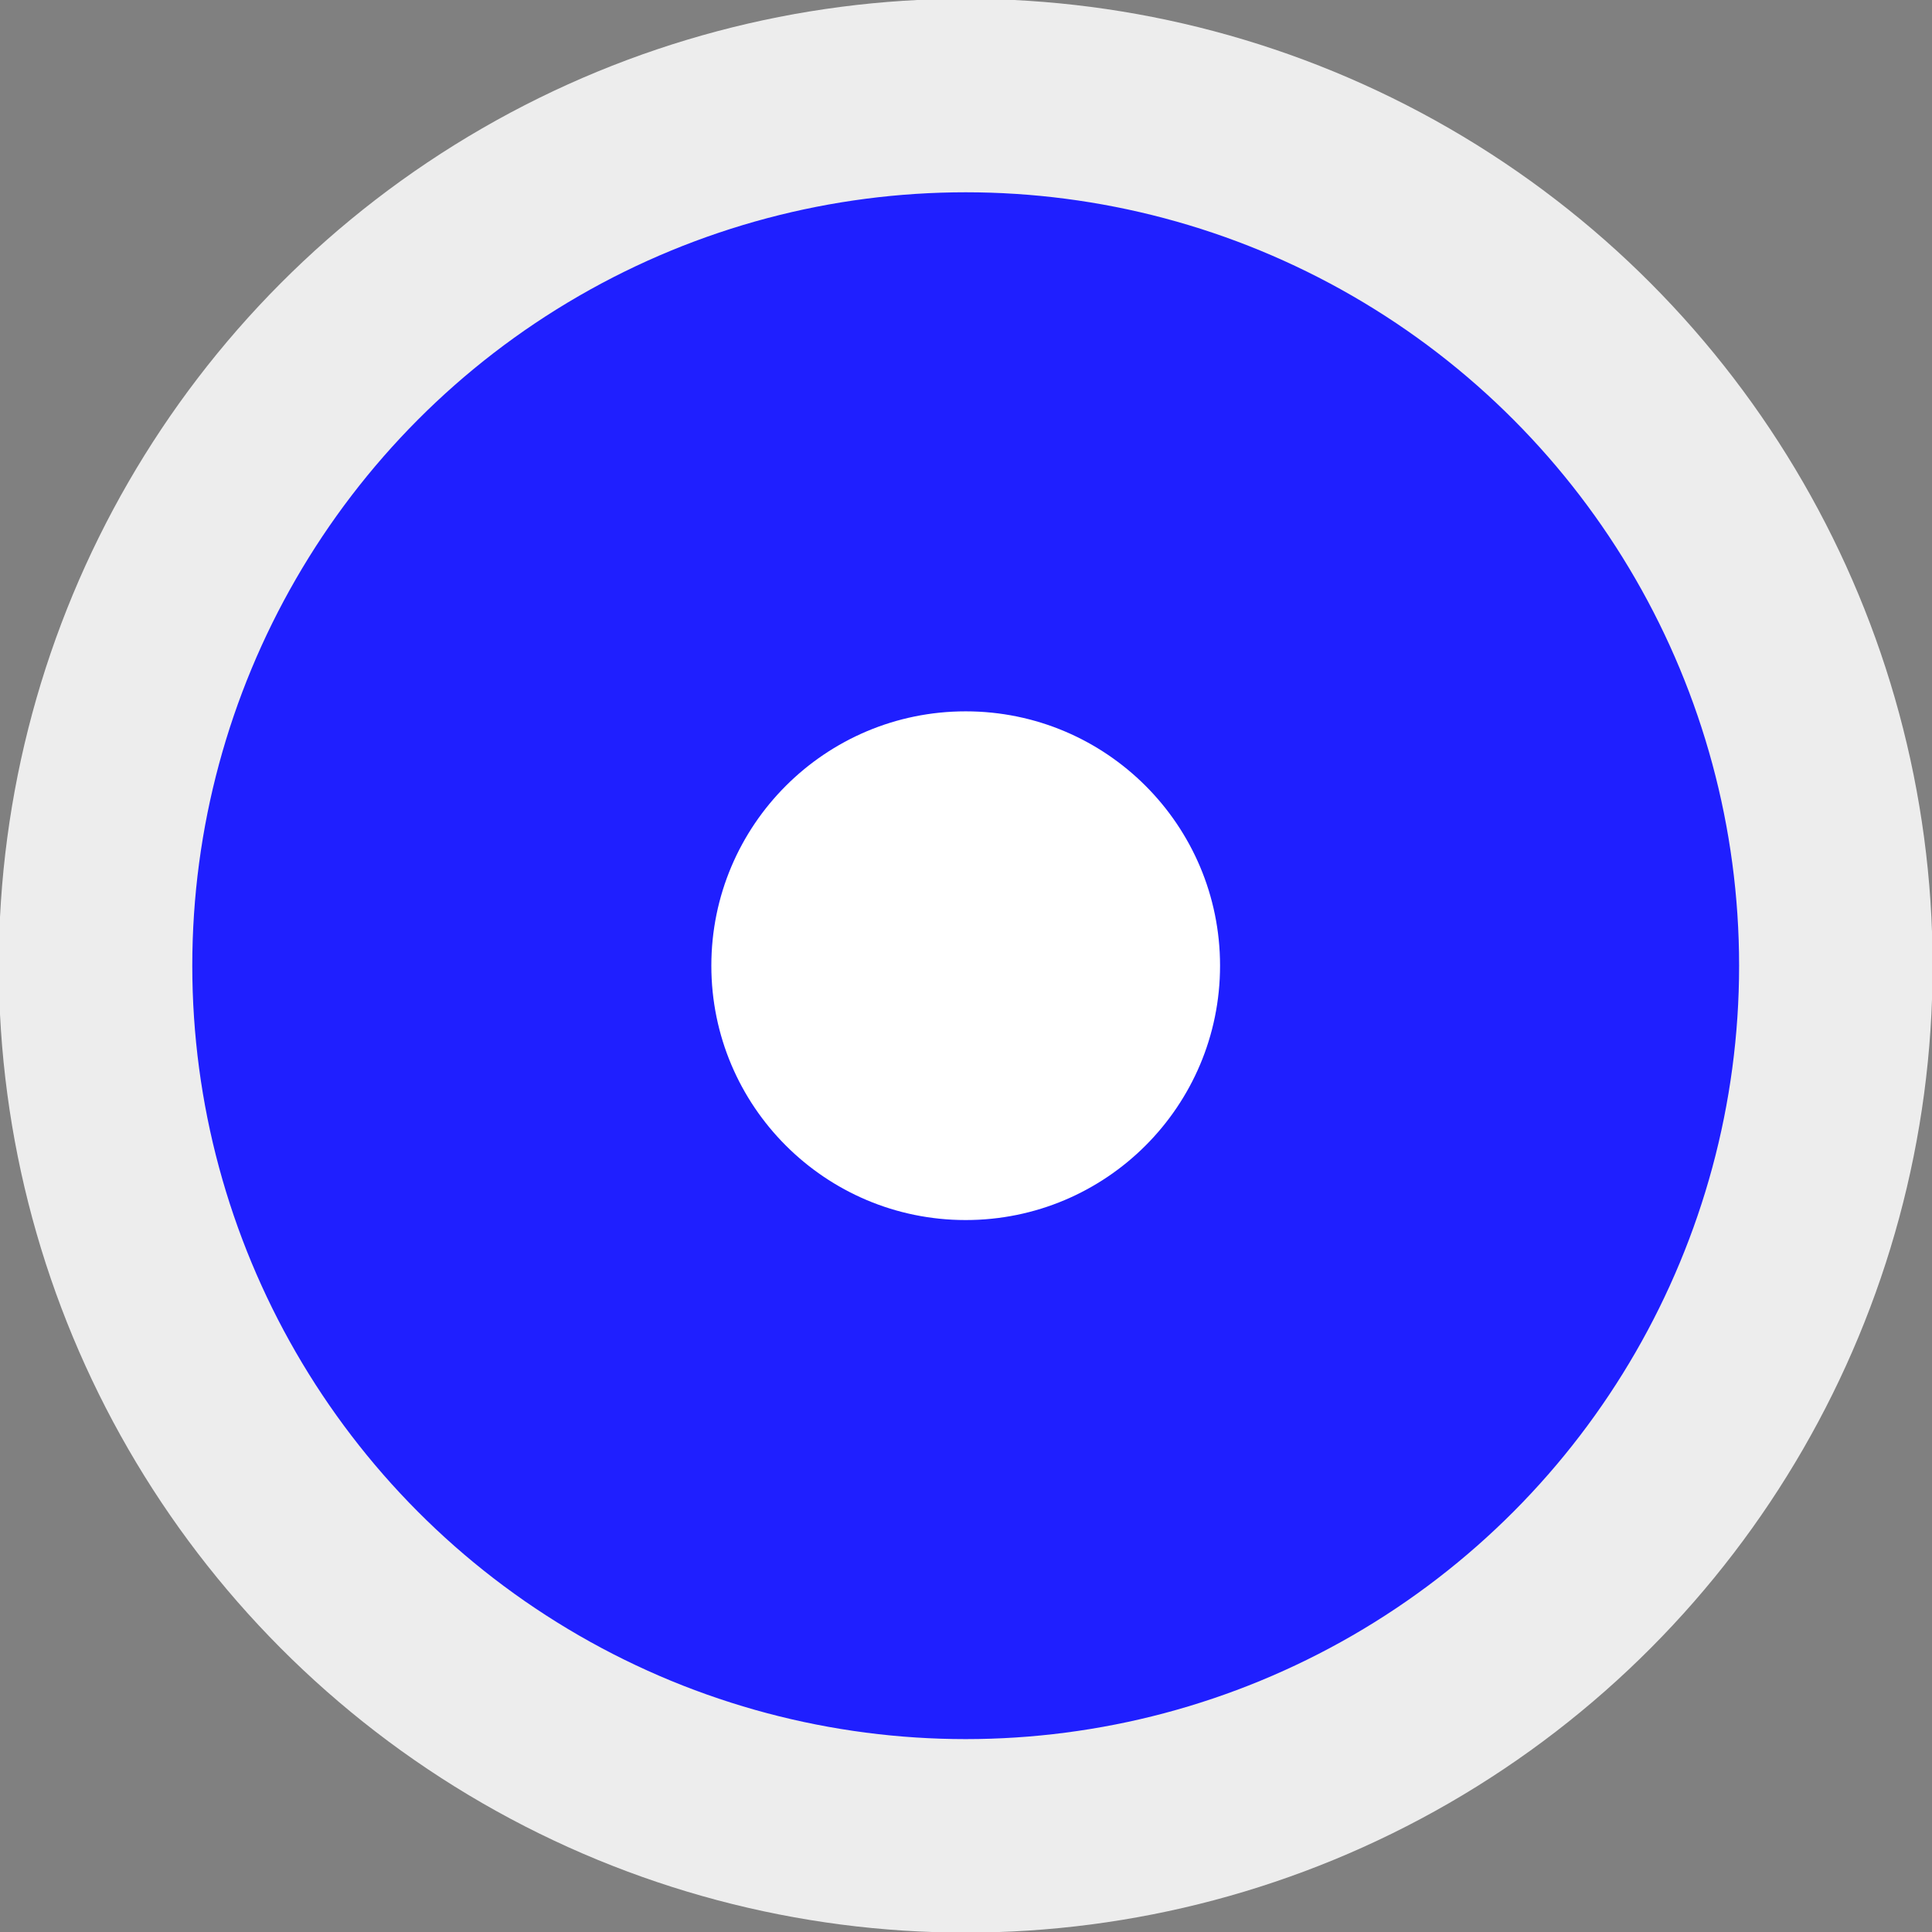
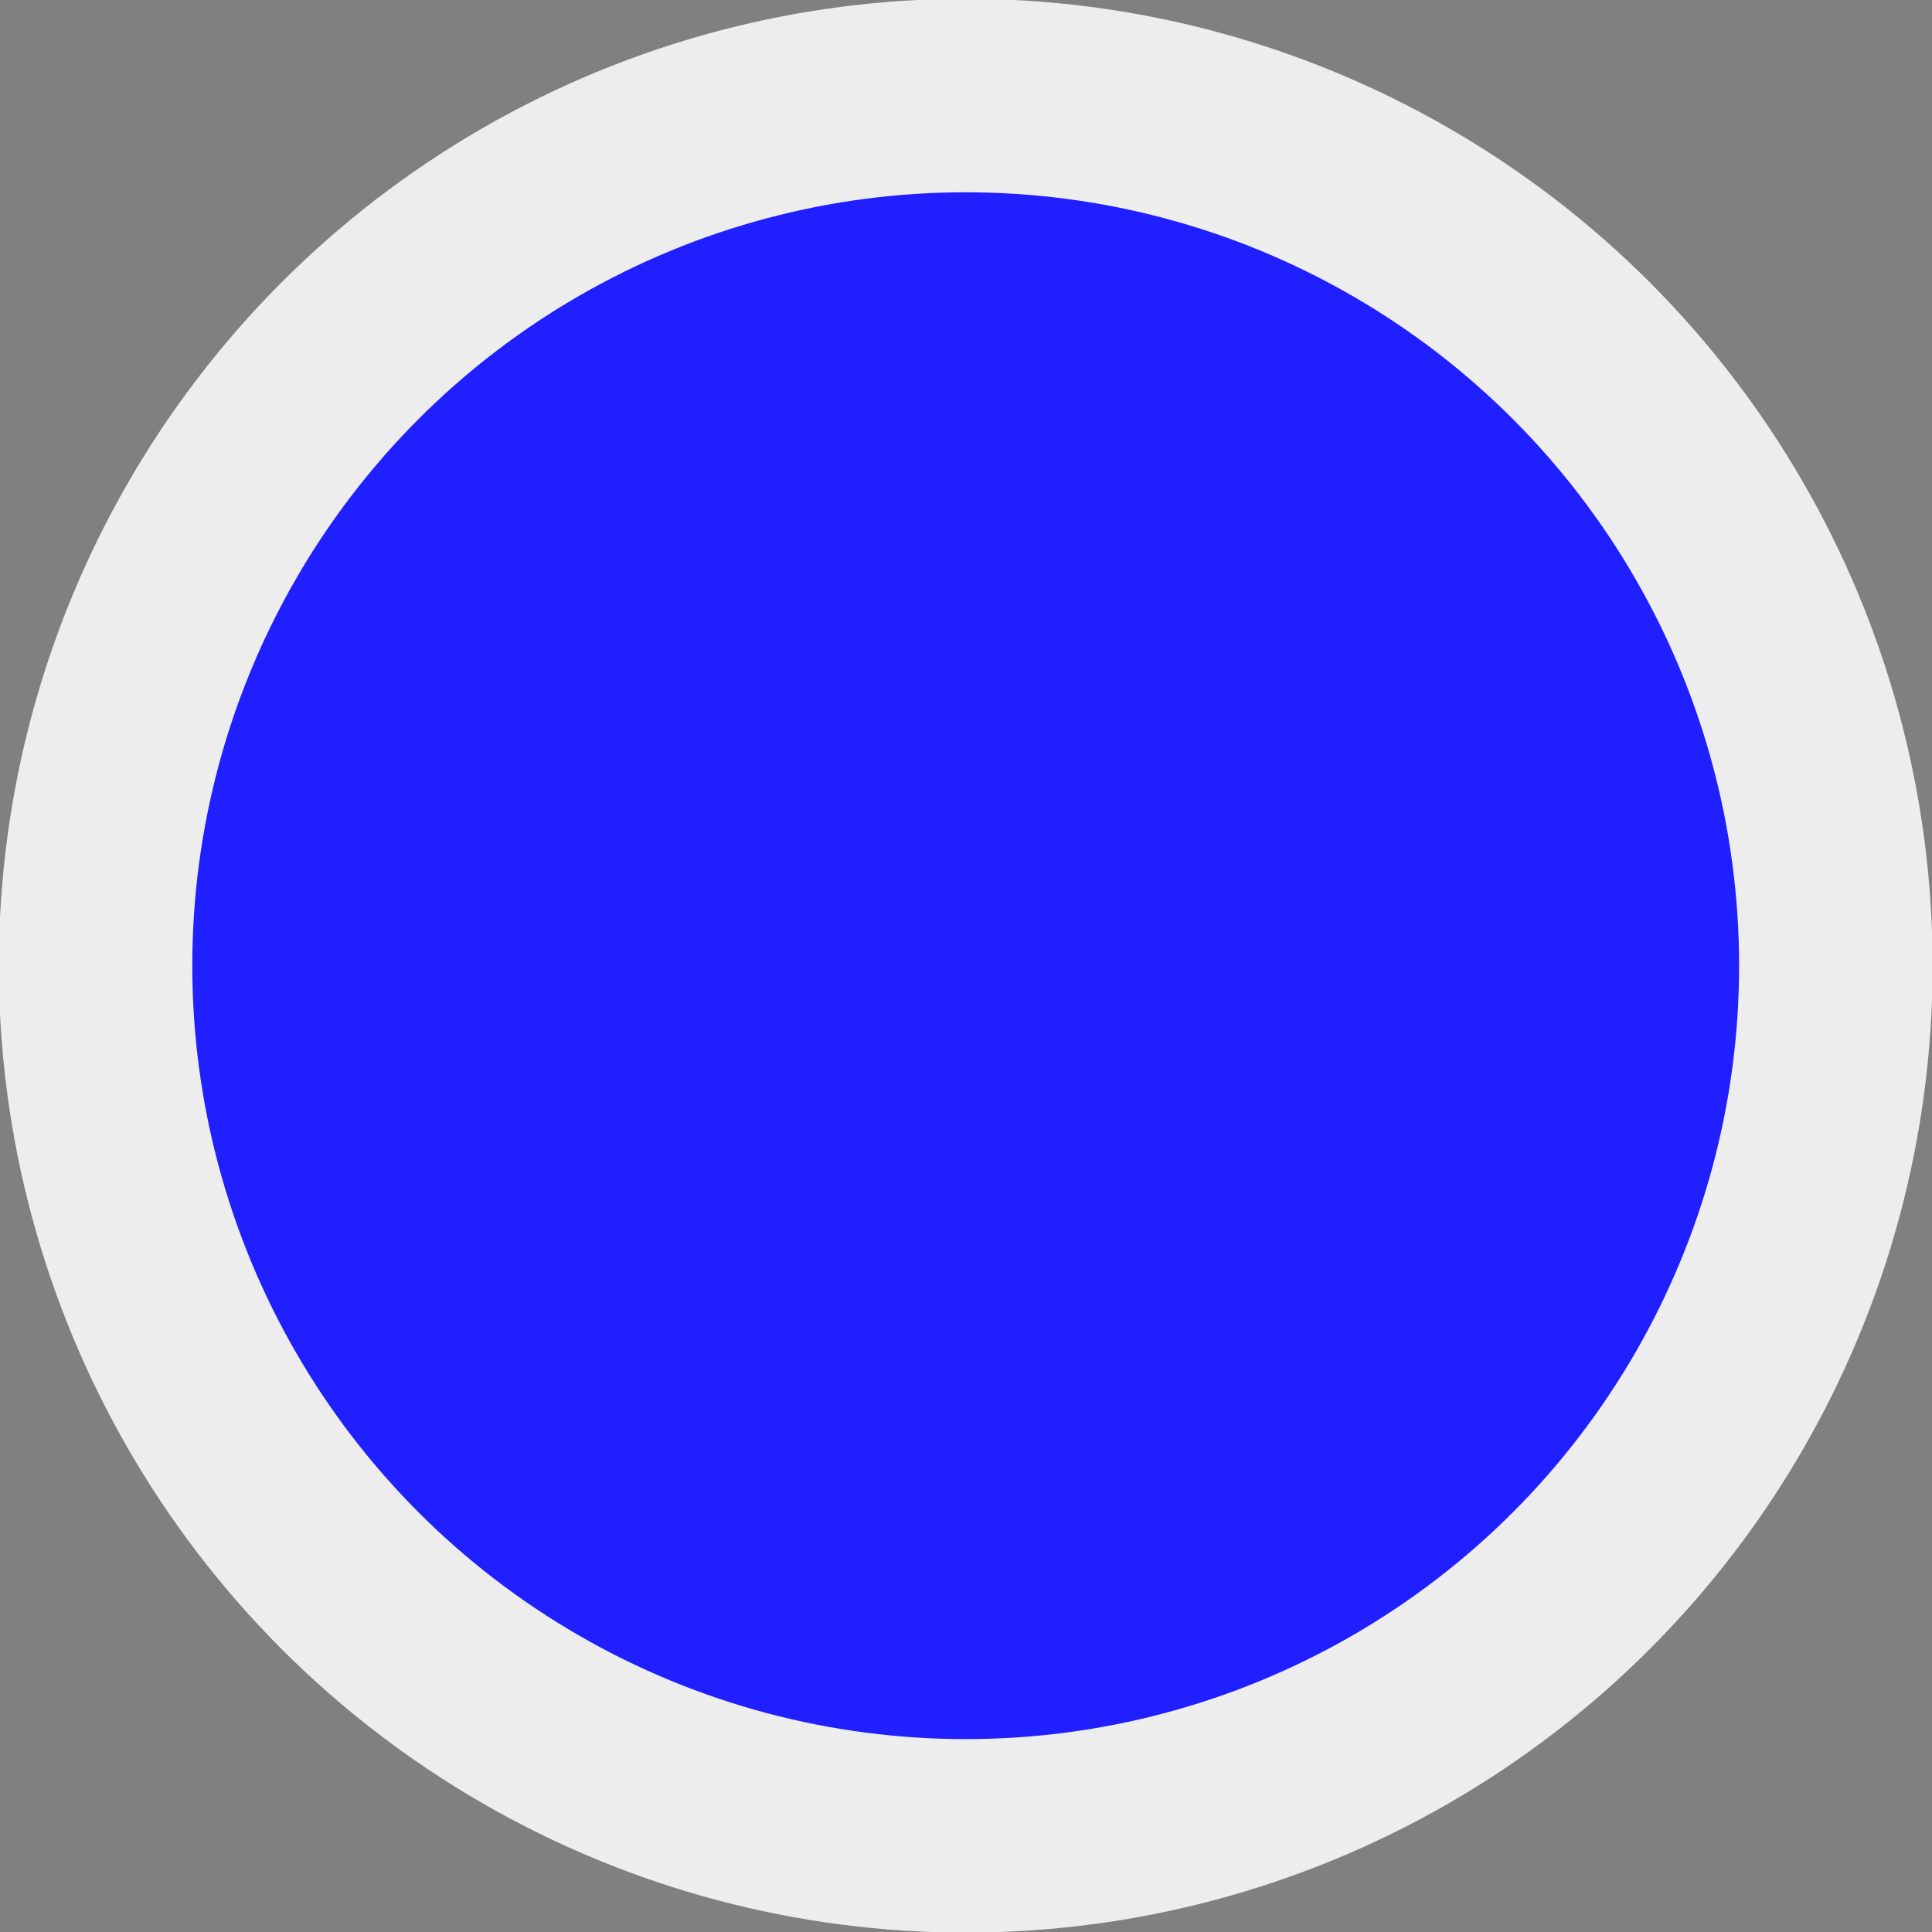
<svg xmlns="http://www.w3.org/2000/svg" xmlns:ns1="http://www.inkscape.org/namespaces/inkscape" xmlns:ns2="http://sodipodi.sourceforge.net/DTD/sodipodi-0.dtd" width="12" height="12" viewBox="0 0 3.175 3.175" version="1.1" id="svg8" ns1:export-filename="/home/spc/Bilder/pivot.png" ns1:export-xdpi="255.73361" ns1:export-ydpi="255.73361" ns1:version="0.92.4 (5da689c313, 2019-01-14)" ns2:docname="Pivot.svg">
  <rect x="0" y="0" width="3.175" height="3.175" fill="#808080" stroke="none" />
  <defs id="defs2" />
  <ns2:namedview id="base" pagecolor="#ffffff" bordercolor="#666666" borderopacity="1.0" ns1:pageopacity="0.0" ns1:pageshadow="2" ns1:zoom="45.254834" ns1:cx="3.623997" ns1:cy="7.3569977" ns1:document-units="px" ns1:current-layer="layer1" showgrid="false" units="px" ns1:pagecheckerboard="true" showguides="true" ns1:guide-bbox="true" ns1:window-width="2560" ns1:window-height="1369" ns1:window-x="0" ns1:window-y="0" ns1:window-maximized="1">
    <ns2:guide position="3.175,1.587" orientation="1,0" id="guide815" ns1:locked="false" ns1:label="" ns1:color="rgb(0,0,255)" />
    <ns2:guide position="0,1.587" orientation="1,0" id="guide817" ns1:locked="true" ns1:label="" ns1:color="rgb(0,0,255)" />
    <ns2:guide position="1.587,3.175" orientation="0,1" id="guide819" ns1:locked="true" ns1:label="" ns1:color="rgb(0,0,255)" />
    <ns2:guide position="1.587,0" orientation="0,1" id="guide821" ns1:locked="true" ns1:label="" ns1:color="rgb(0,0,255)" />
    <ns2:guide position="1.587,1.587" orientation="1,0" id="guide823" ns1:locked="true" ns1:label="" ns1:color="rgb(0,0,255)" />
    <ns2:guide position="1.587,1.587" orientation="0,1" id="guide825" ns1:locked="false" />
  </ns2:namedview>
  <g ns1:label="Ebene 1" ns1:groupmode="layer" id="layer1" transform="translate(0,-293.825)">
    <circle style="opacity:1;vector-effect:none;fill:#1f1fff;fill-opacity:1;stroke:#ededed;stroke-width:0.318;stroke-linecap:round;stroke-linejoin:miter;stroke-miterlimit:4;stroke-dasharray:none;stroke-dashoffset:0;stroke-opacity:1" id="path829" cx="1.587" cy="295.412" r="1.43" />
-     <circle style="opacity:1;vector-effect:none;fill:#ffffff;fill-opacity:1;stroke:none;stroke-width:0.318;stroke-linecap:round;stroke-linejoin:miter;stroke-miterlimit:4;stroke-dasharray:none;stroke-dashoffset:0;stroke-opacity:1" id="path833" cx="1.587" cy="295.412" r="0.418" />
  </g>
</svg>